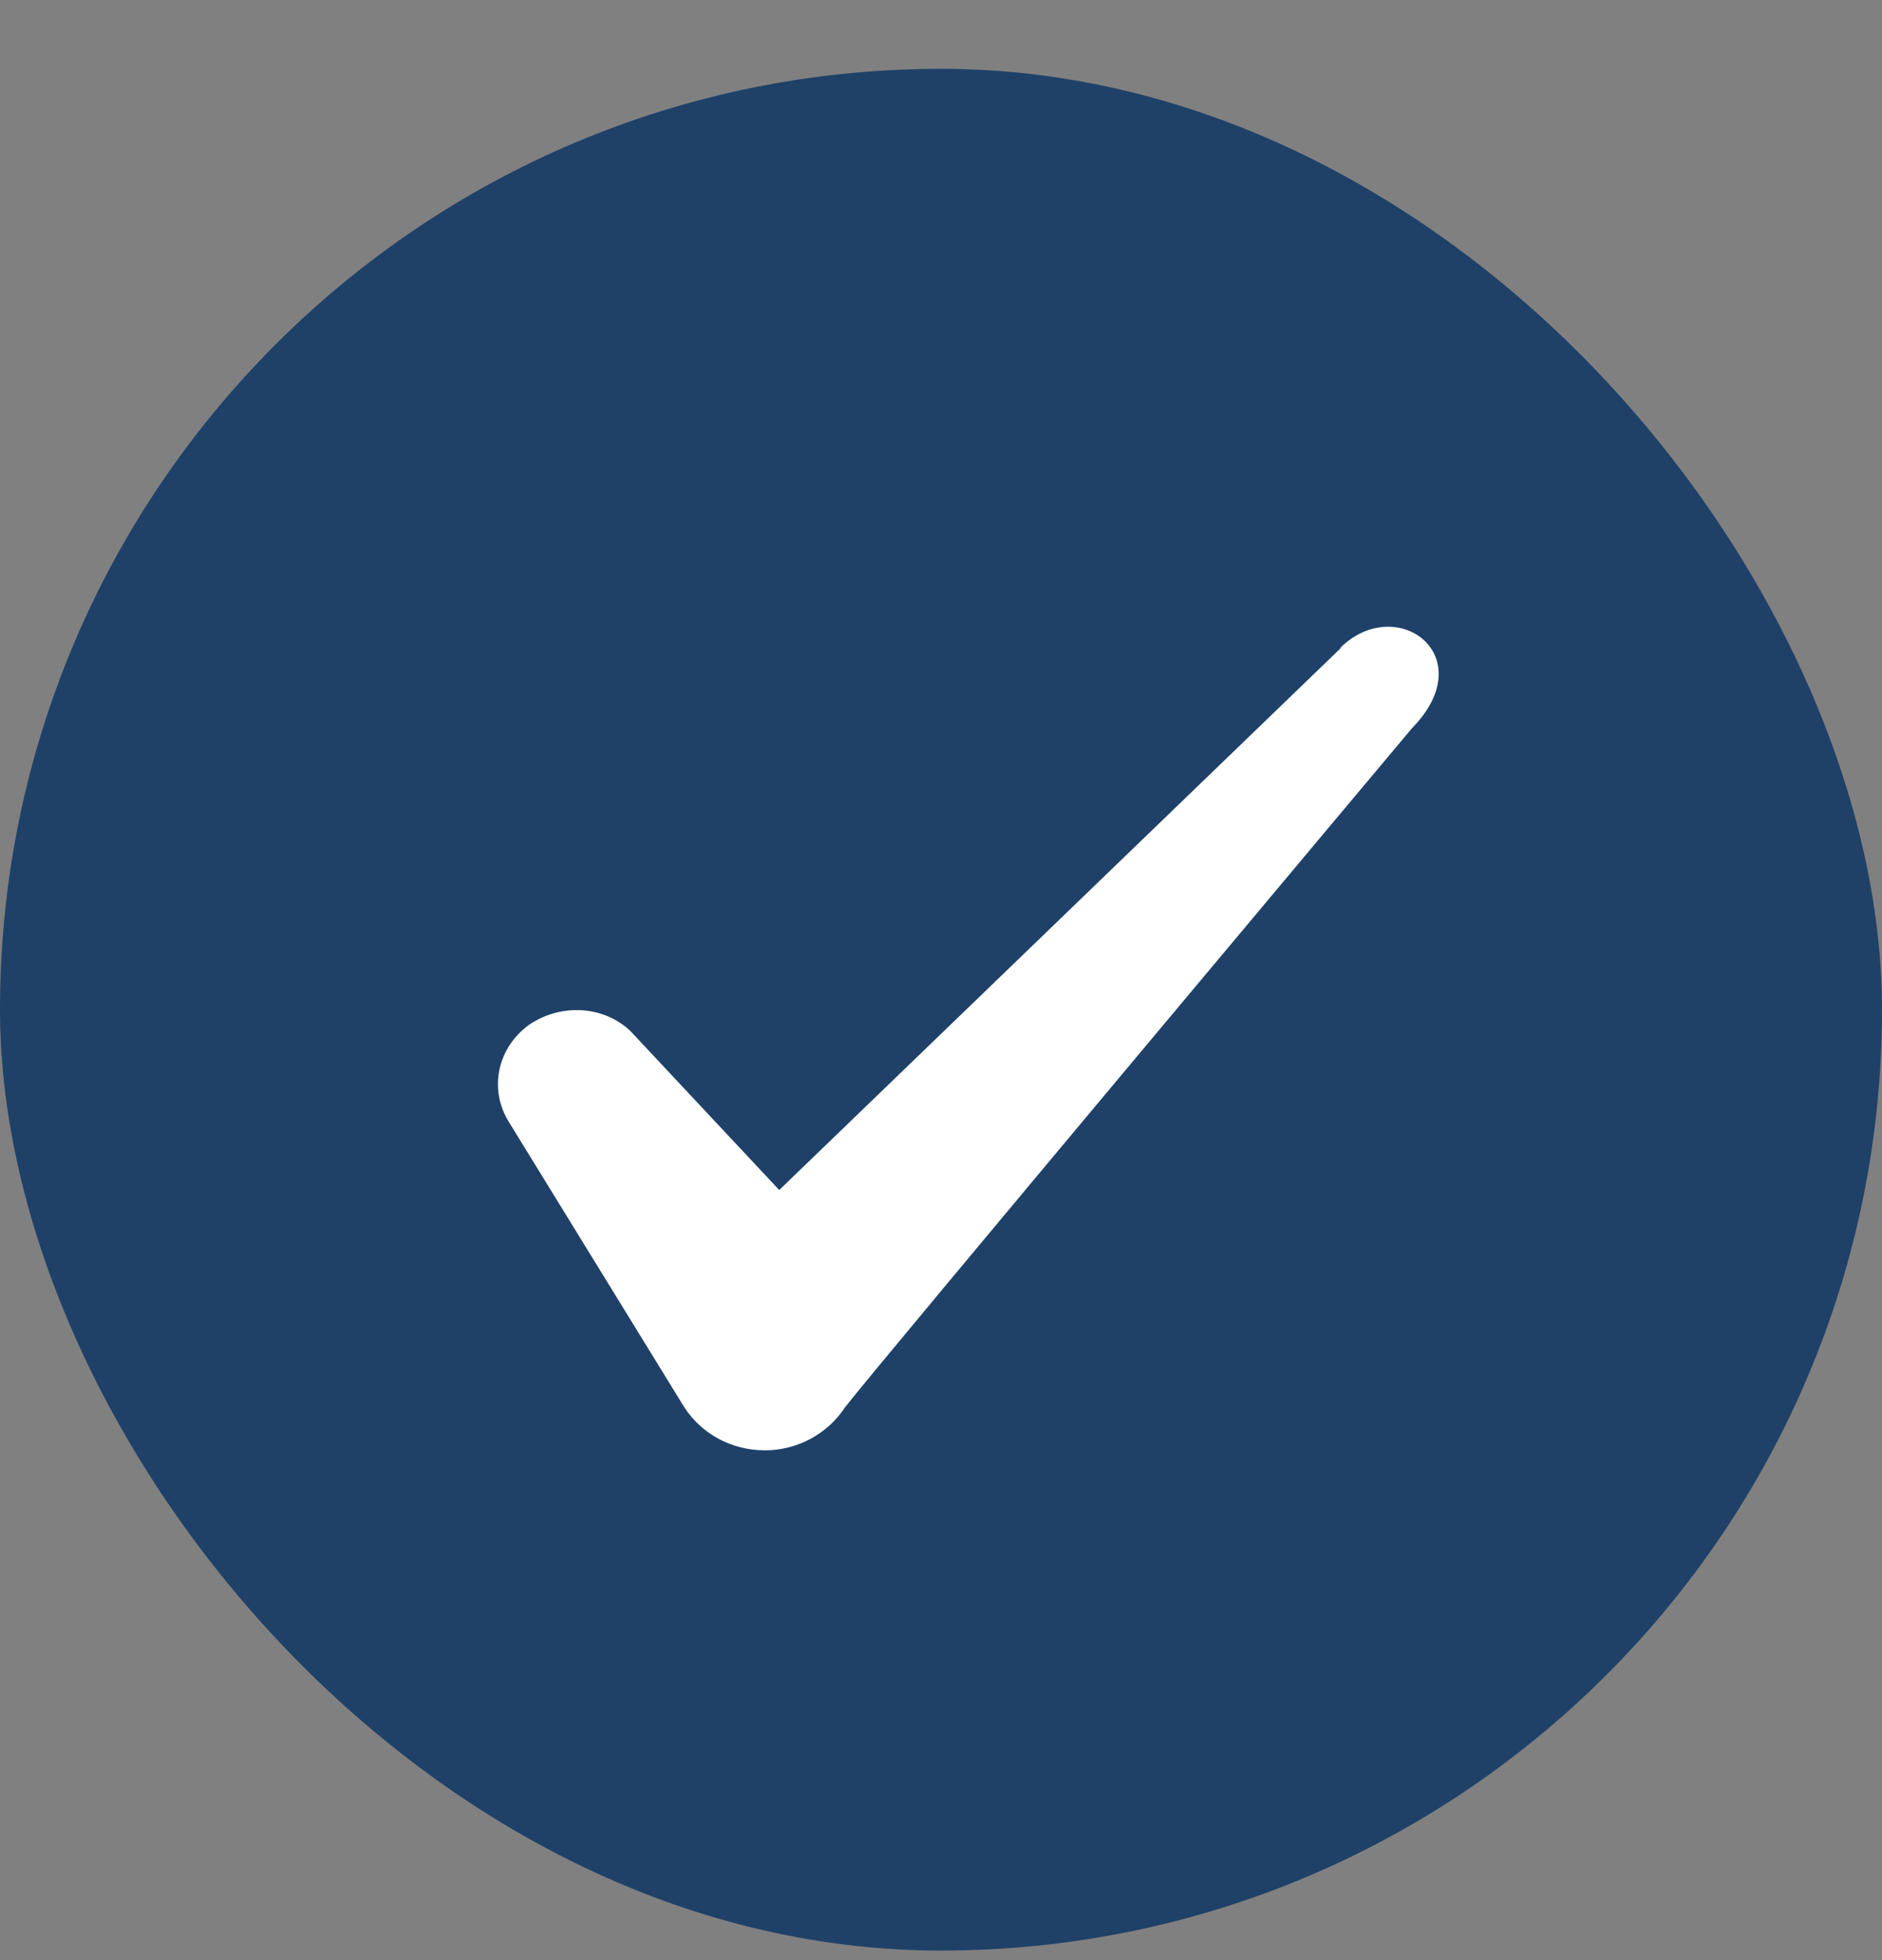
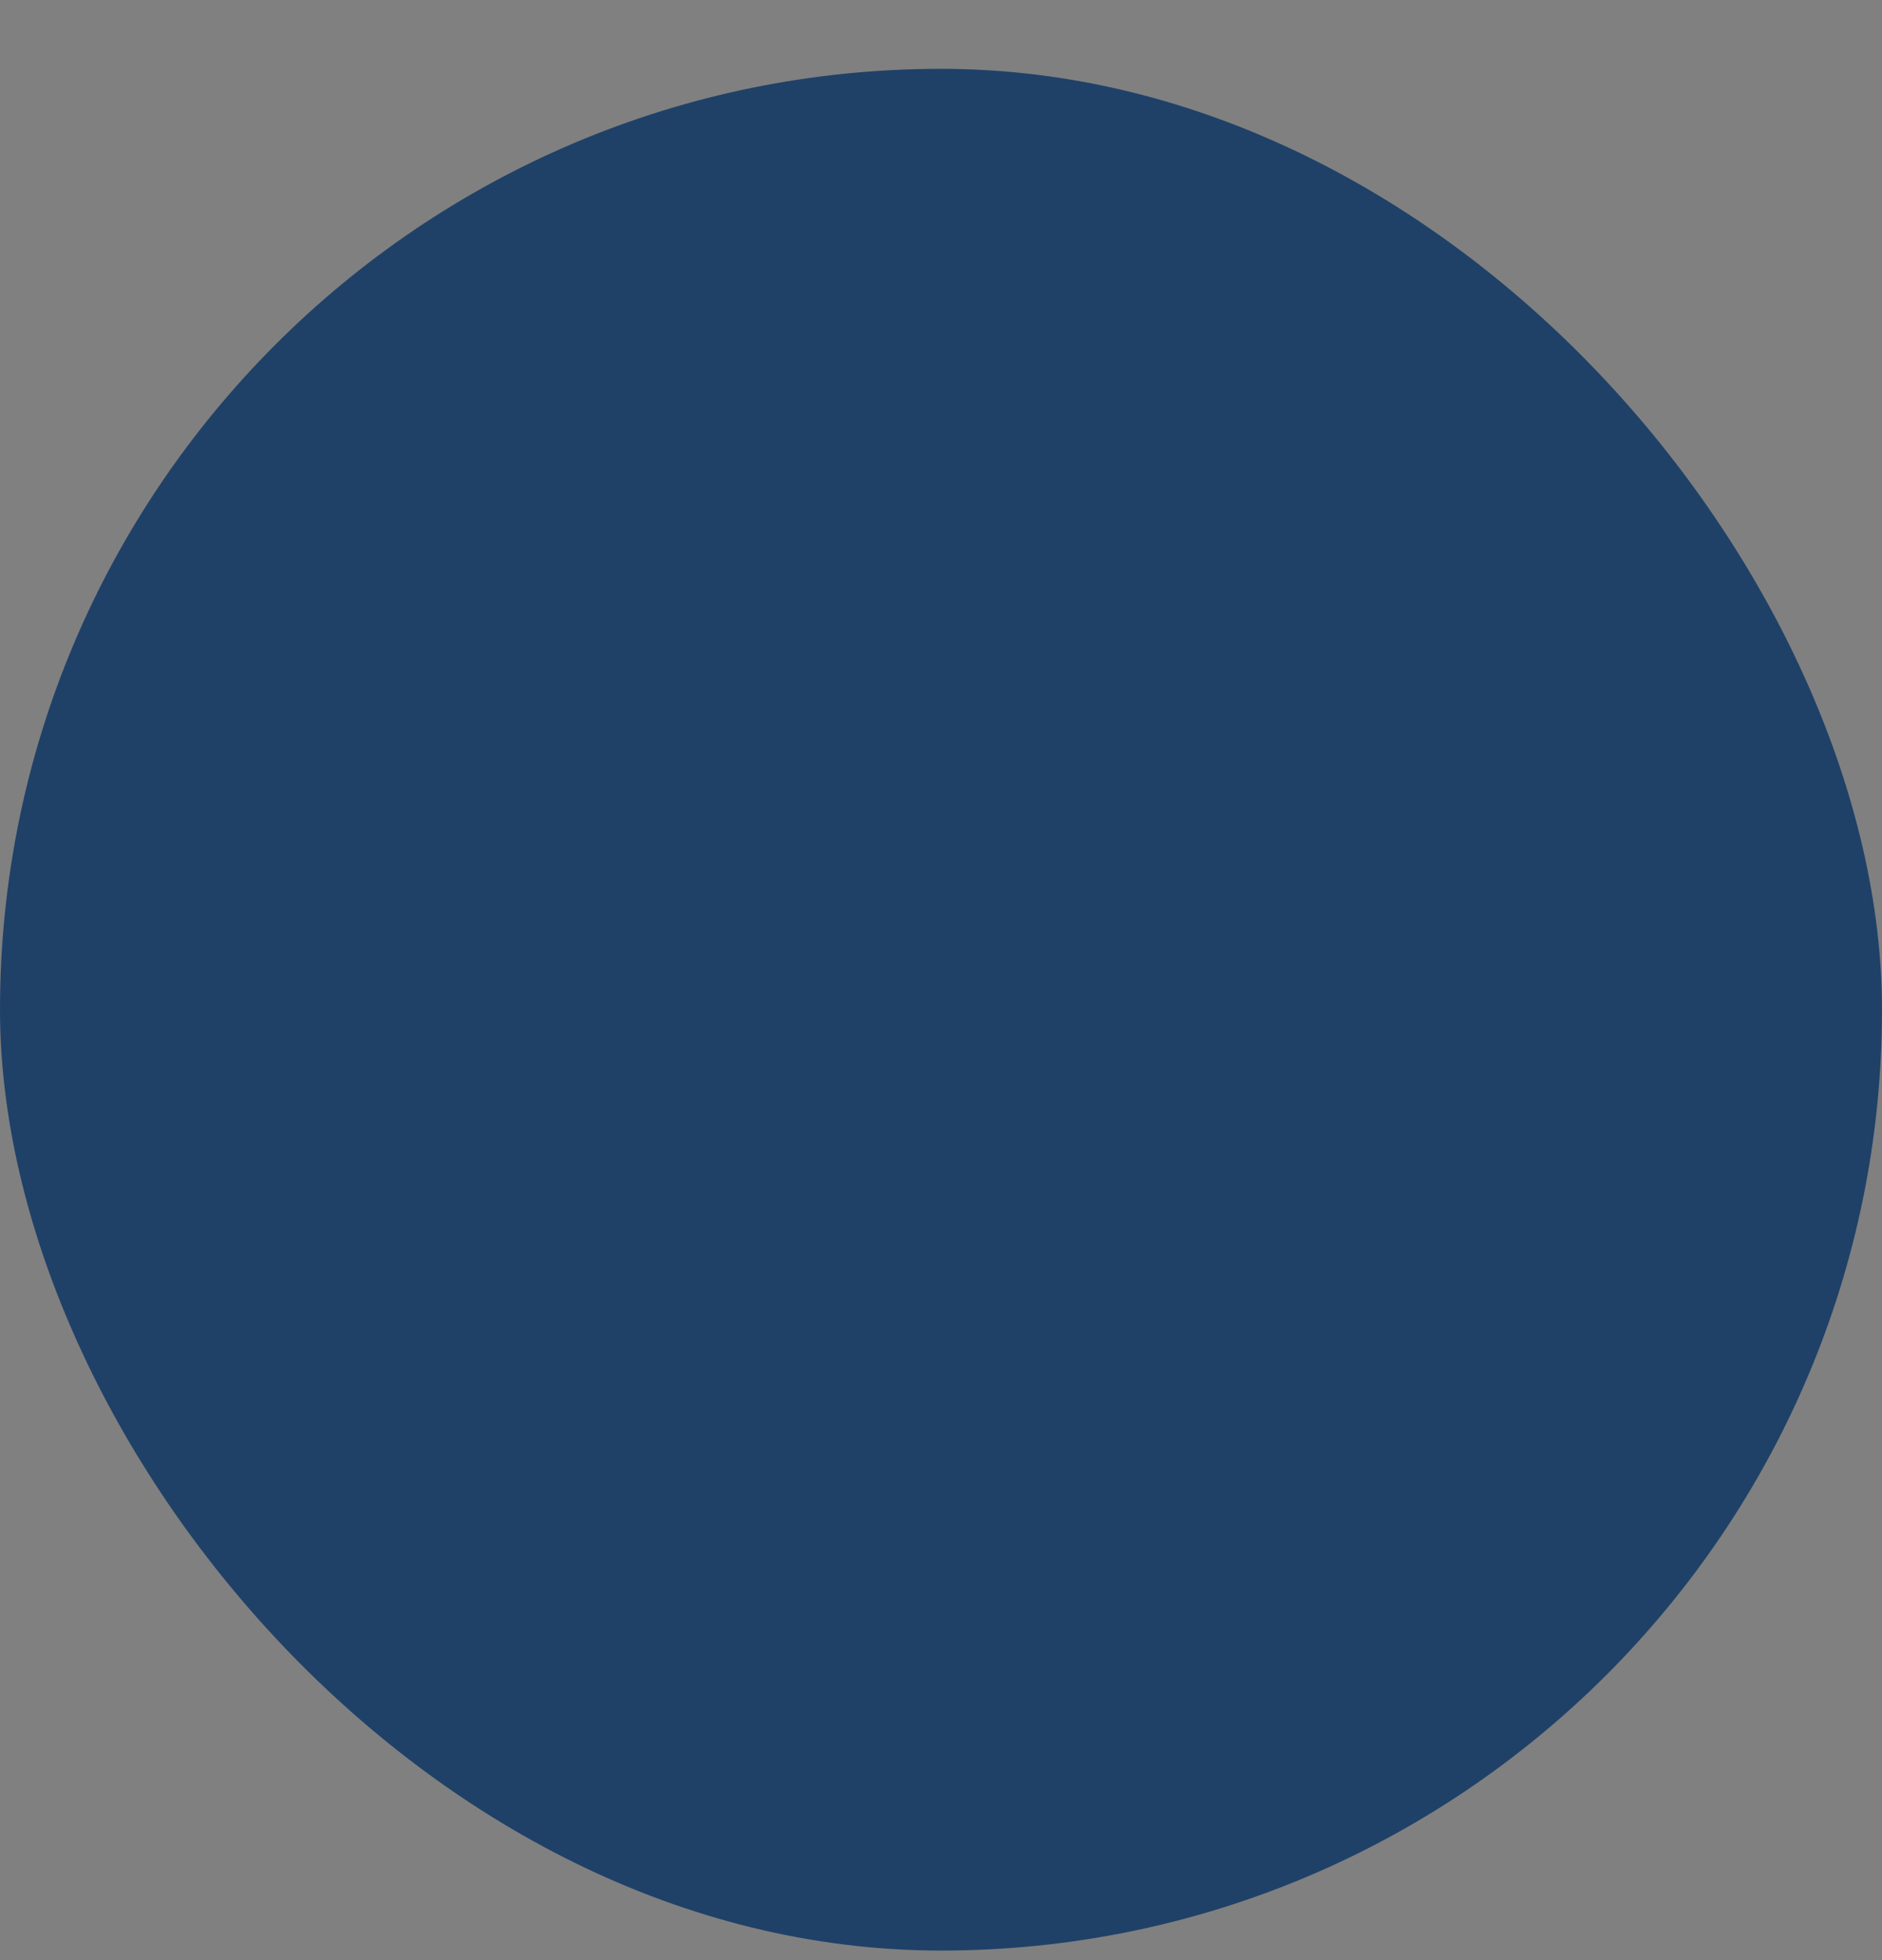
<svg xmlns="http://www.w3.org/2000/svg" width="24" height="25" viewBox="0 0 24 25" fill="none">
  <rect x="0" y="0" width="24" height="25" fill="#808080" stroke="none" />
  <rect y="0.878" width="24" height="24" rx="12" fill="#1F4168" />
-   <path fill-rule="evenodd" clip-rule="evenodd" d="M17.096 8.268L9.937 15.178L8.037 13.148C7.686 12.818 7.136 12.798 6.737 13.078C6.346 13.368 6.237 13.878 6.476 14.288L8.726 17.948C8.947 18.288 9.326 18.498 9.757 18.498C10.166 18.498 10.556 18.288 10.777 17.948C11.136 17.478 18.006 9.288 18.006 9.288C18.907 8.368 17.817 7.558 17.096 8.258V8.268Z" fill="white" />
</svg>